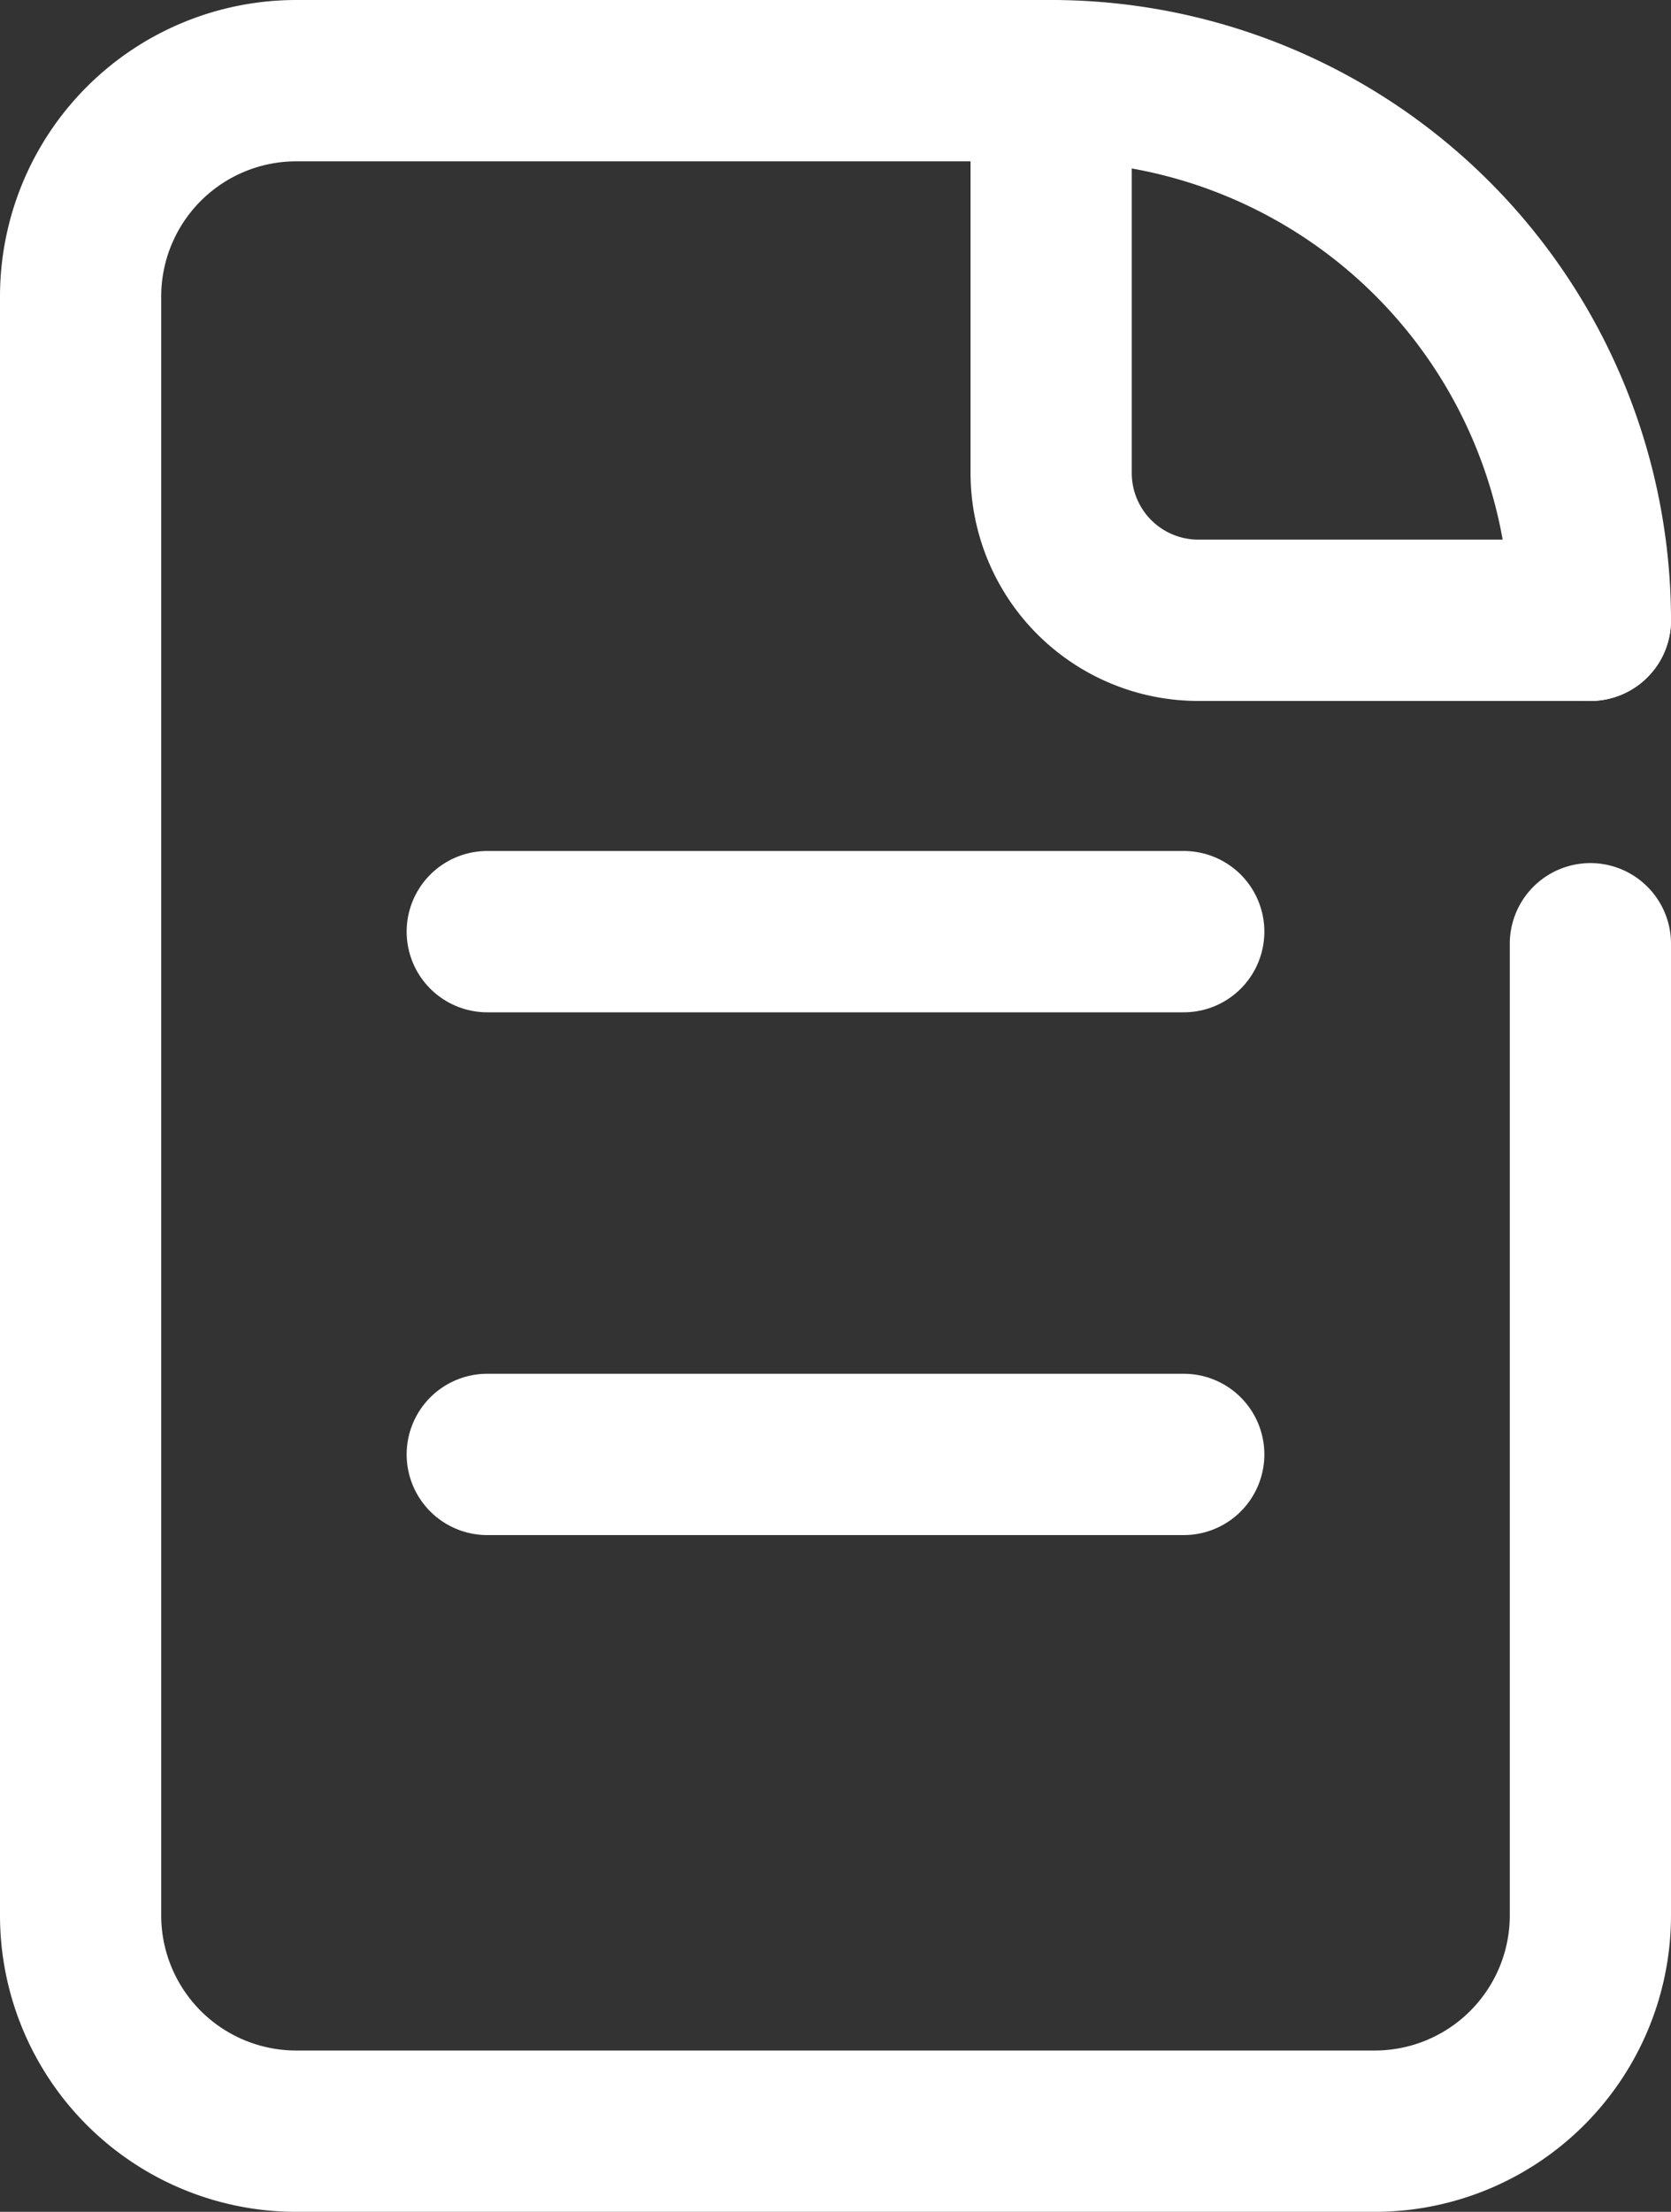
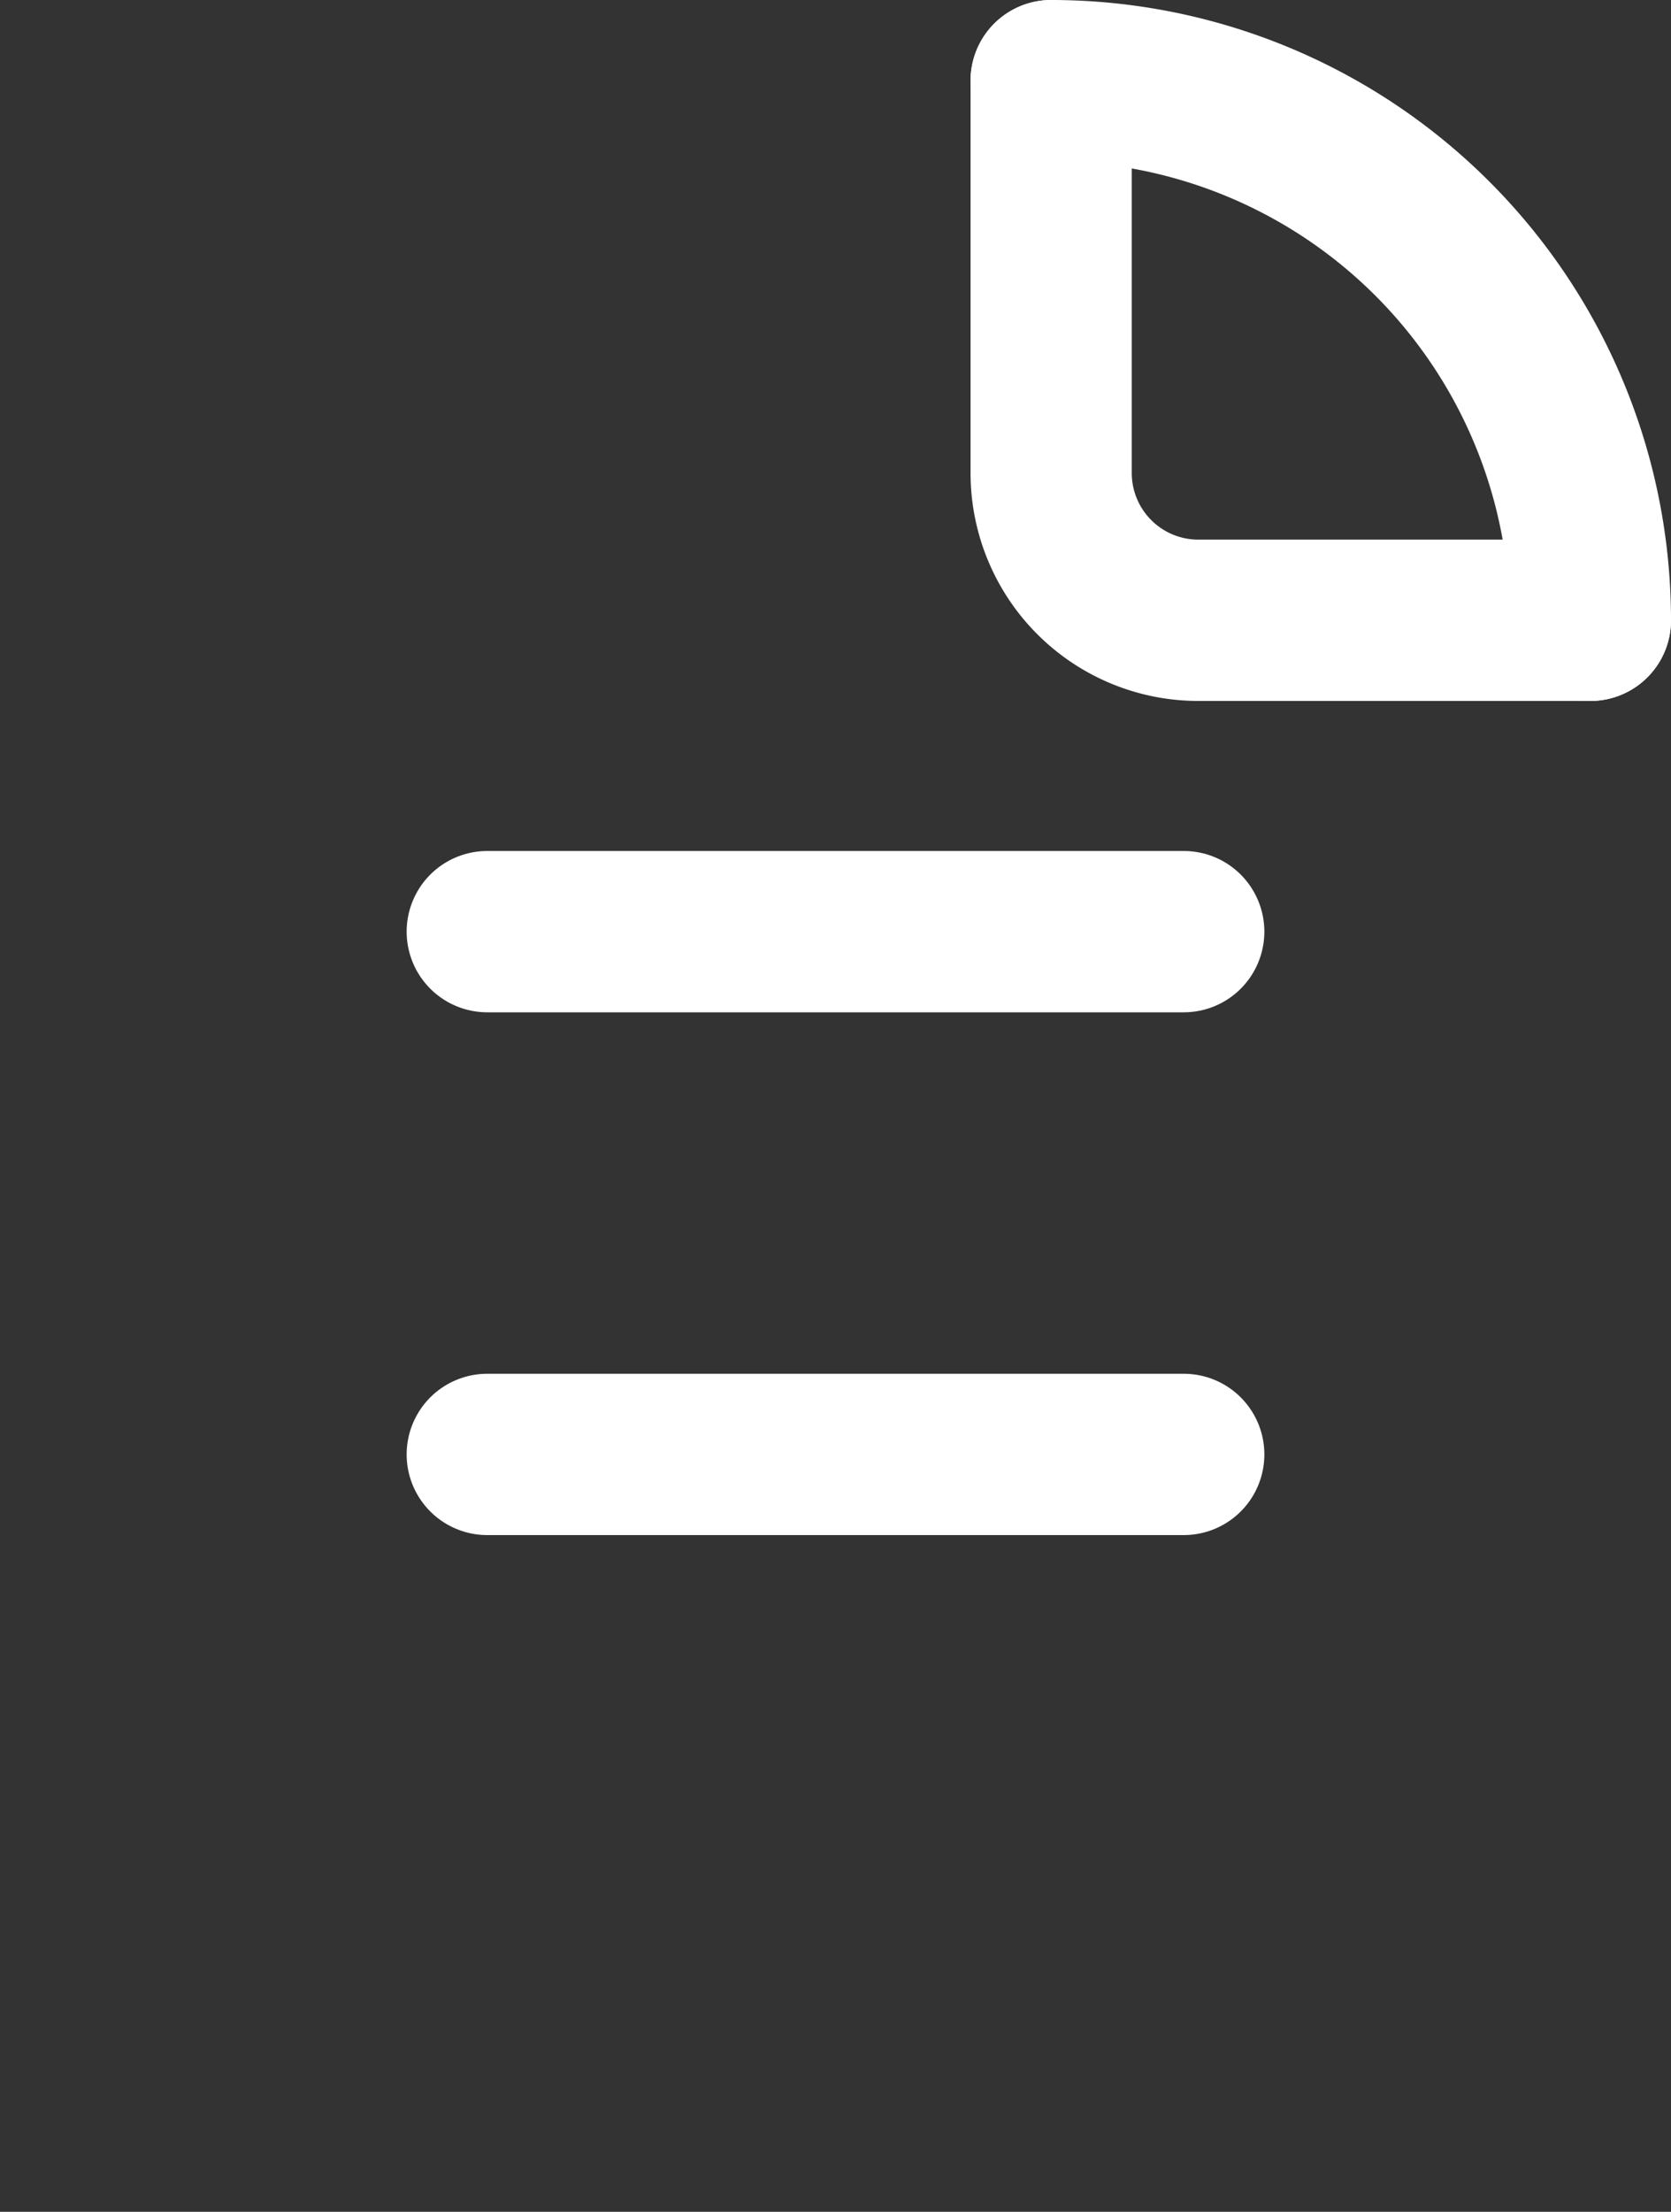
<svg xmlns="http://www.w3.org/2000/svg" width="20.731" height="27.421" viewBox="0 0 20.731 27.421">
  <rect x="0" y="0" width="20.731" height="27.421" fill="#333333" stroke="none" />
  <g id="header_icon_inquiry" transform="translate(-9 -4)">
-     <path id="パス_86" data-name="パス 86" d="M28.731,15.7V27.745a2.676,2.676,0,0,1-2.676,2.676H12.676A2.676,2.676,0,0,1,10,27.745V7.676A2.676,2.676,0,0,1,12.676,5h9.366" transform="translate(0 0)" fill="none" stroke="#fff" stroke-linecap="round" stroke-linejoin="round" stroke-width="2" />
    <path id="パス_87" data-name="パス 87" d="M34.69,11.69H29.826A1.826,1.826,0,0,1,28,9.863V5" transform="translate(-5.959 0)" fill="none" stroke="#fff" stroke-linecap="round" stroke-linejoin="round" stroke-width="2" />
    <path id="パス_88" data-name="パス 88" d="M28,5a6.69,6.69,0,0,1,6.69,6.69" transform="translate(-5.959 0)" fill="none" stroke="#fff" stroke-linecap="round" stroke-linejoin="round" stroke-width="2" />
    <line id="線_1" data-name="線 1" x2="8.641" transform="translate(15.045 15.55)" fill="none" stroke="#fff" stroke-linecap="round" stroke-linejoin="round" stroke-width="2" />
    <line id="線_2" data-name="線 2" x2="8.641" transform="translate(15.045 22.031)" fill="none" stroke="#fff" stroke-linecap="round" stroke-linejoin="round" stroke-width="2" />
  </g>
</svg>